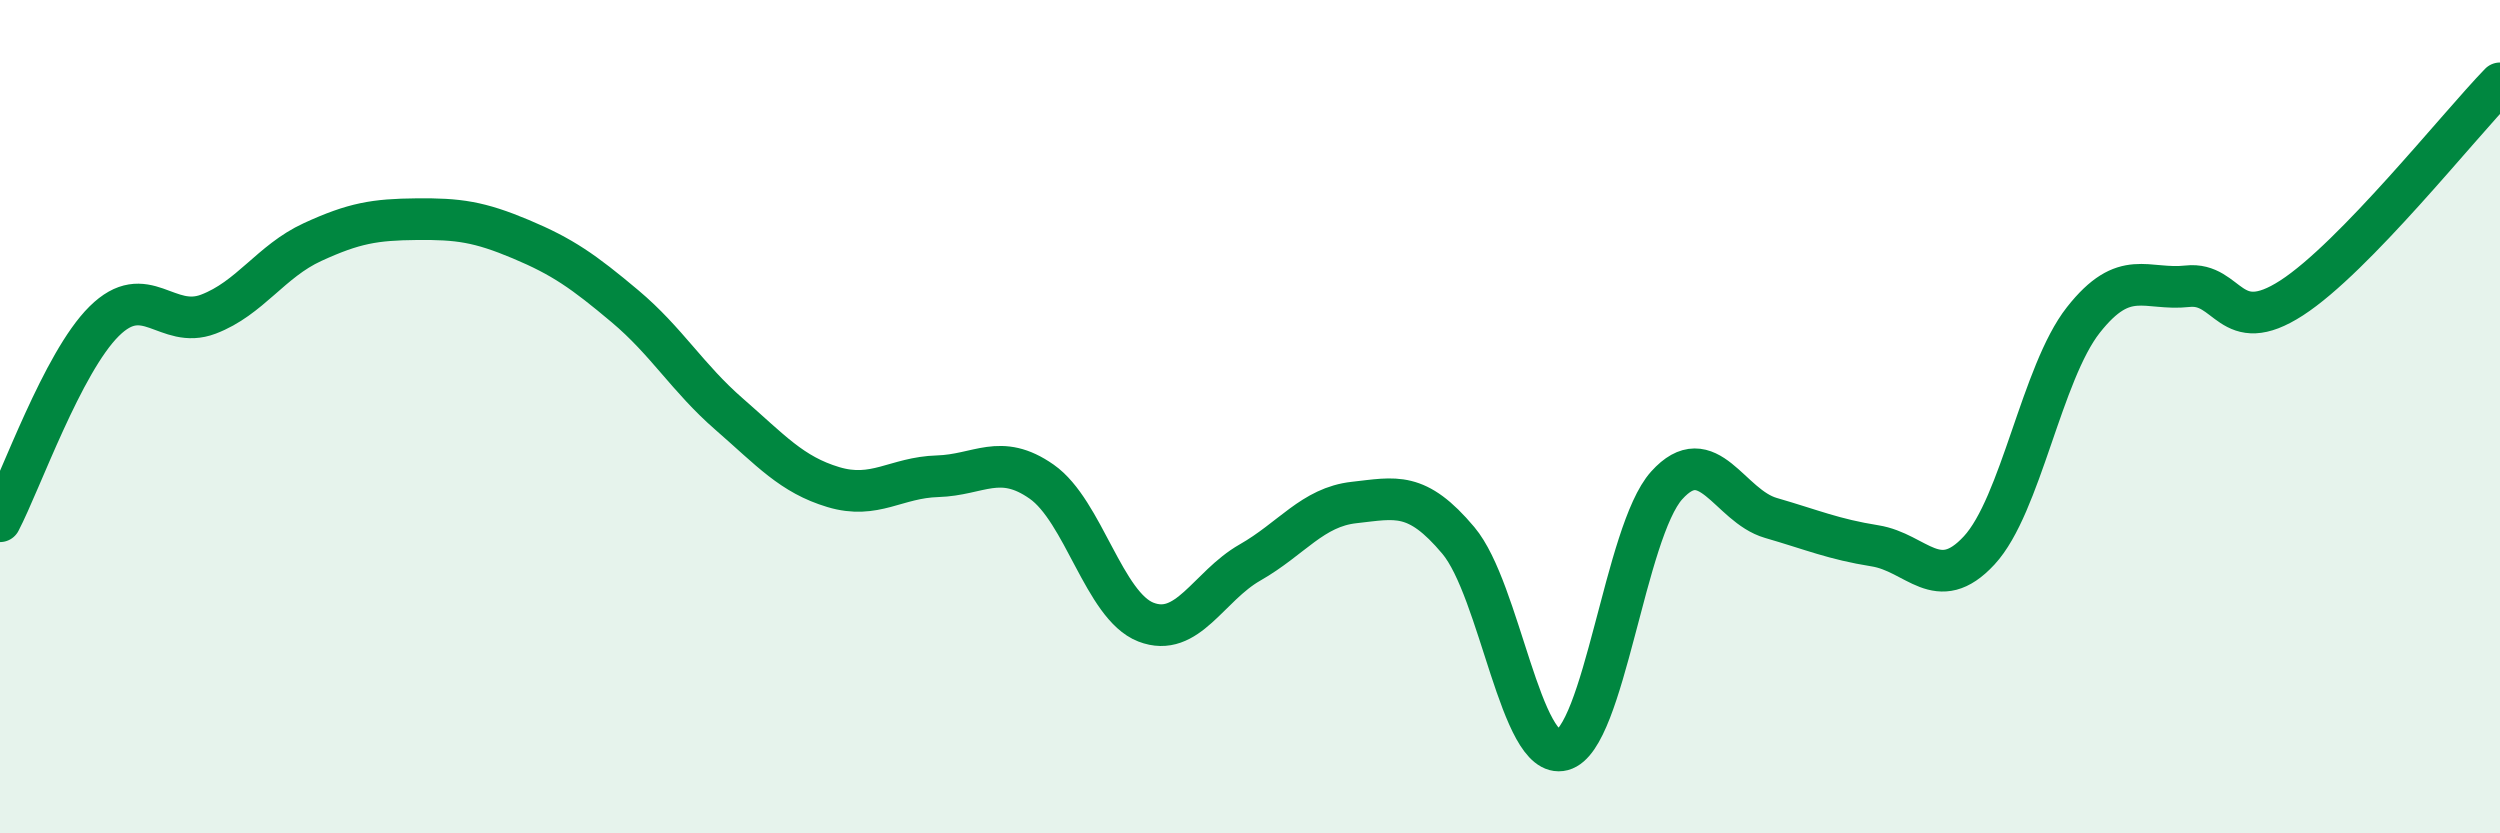
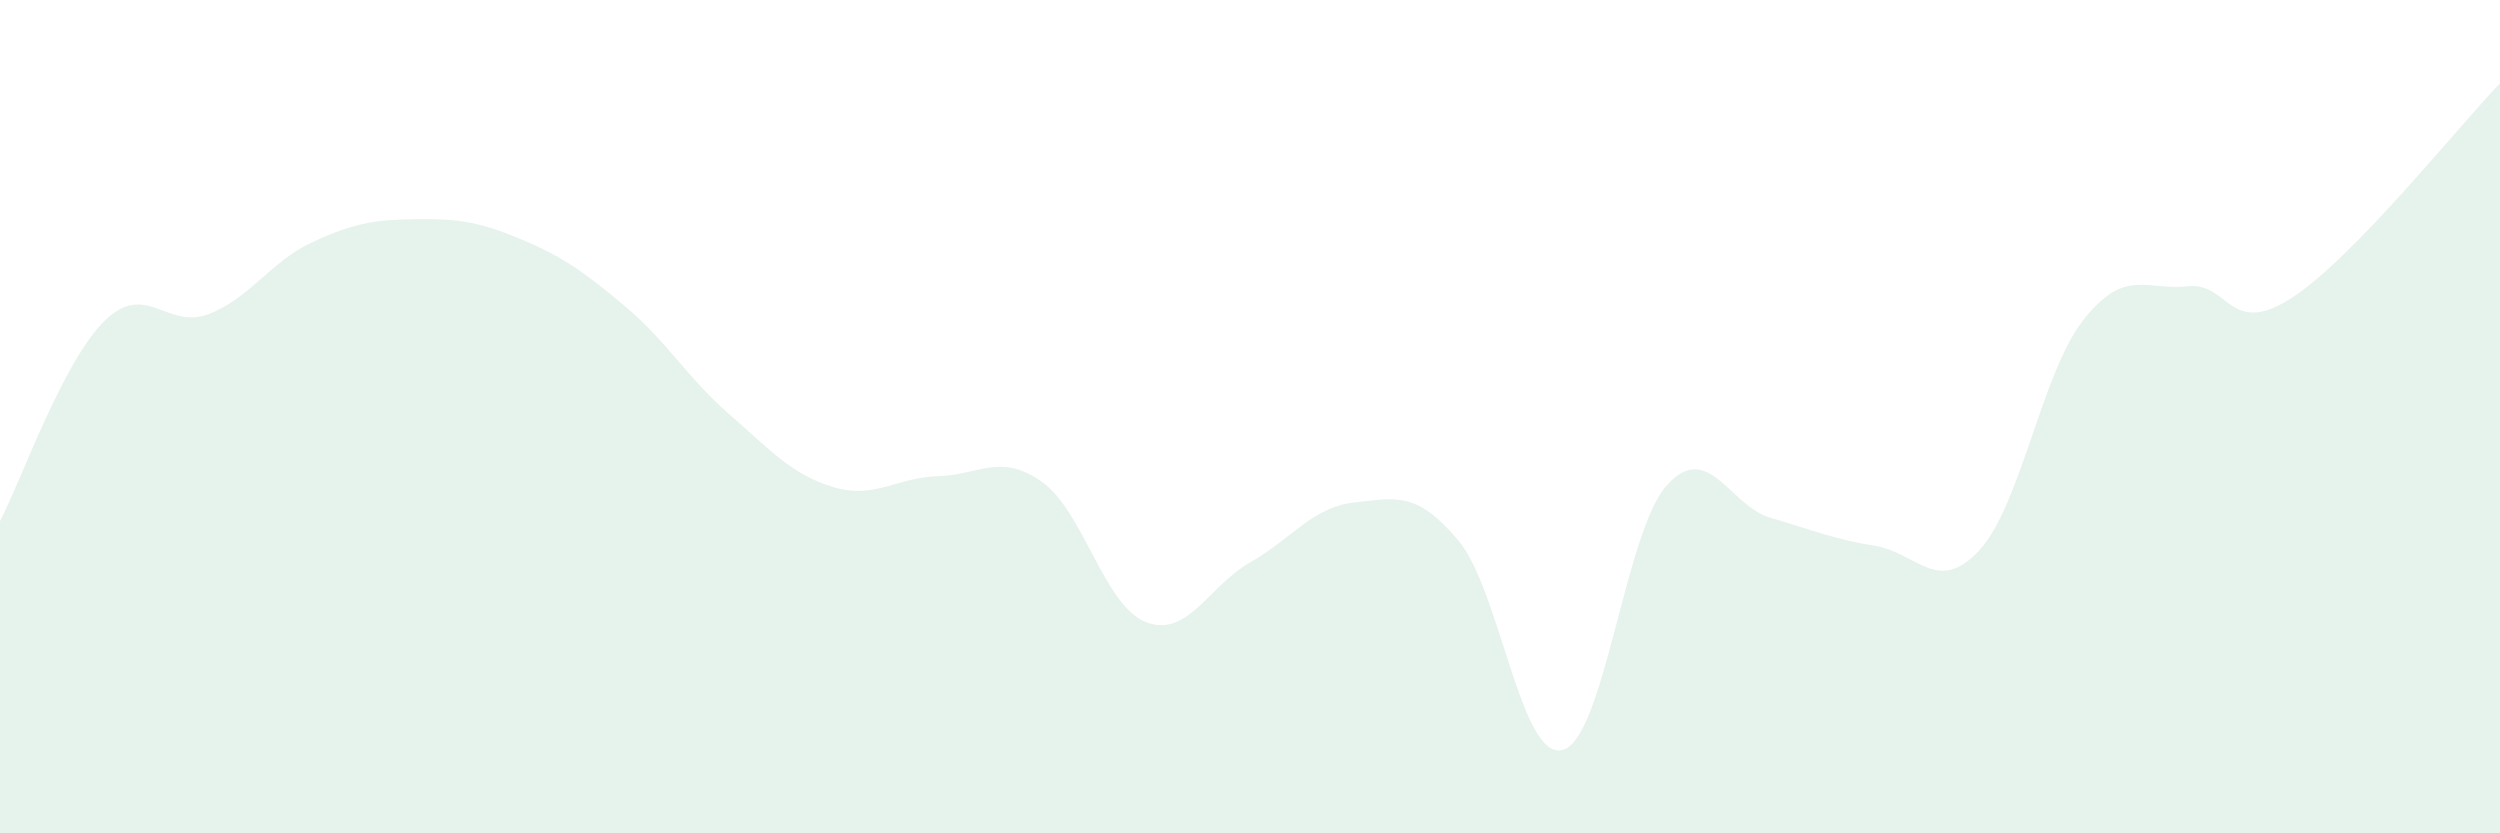
<svg xmlns="http://www.w3.org/2000/svg" width="60" height="20" viewBox="0 0 60 20">
  <path d="M 0,12.51 C 0.5,11.55 1.5,8.7 2.5,7.71 C 3.5,6.72 4,7.92 5,7.54 C 6,7.16 6.5,6.27 7.5,5.81 C 8.5,5.35 9,5.27 10,5.26 C 11,5.25 11.5,5.32 12.5,5.74 C 13.5,6.16 14,6.51 15,7.35 C 16,8.19 16.5,9.07 17.5,9.94 C 18.5,10.81 19,11.39 20,11.69 C 21,11.99 21.5,11.46 22.5,11.43 C 23.5,11.4 24,10.86 25,11.56 C 26,12.26 26.5,14.54 27.5,14.93 C 28.5,15.32 29,14.07 30,13.5 C 31,12.93 31.5,12.17 32.5,12.06 C 33.5,11.95 34,11.78 35,12.97 C 36,14.16 36.5,18.26 37.5,18 C 38.5,17.74 39,12.76 40,11.65 C 41,10.54 41.5,12.14 42.5,12.43 C 43.5,12.72 44,12.94 45,13.1 C 46,13.26 46.5,14.29 47.5,13.21 C 48.5,12.13 49,8.95 50,7.68 C 51,6.41 51.5,6.98 52.5,6.87 C 53.5,6.76 53.5,8.12 55,7.15 C 56.5,6.18 59,3.03 60,2L60 20L0 20Z" fill="#008740" opacity="0.1" stroke-linecap="round" stroke-linejoin="round" />
-   <path d="M 0,12.51 C 0.5,11.55 1.5,8.7 2.5,7.71 C 3.5,6.72 4,7.92 5,7.54 C 6,7.16 6.5,6.27 7.5,5.81 C 8.5,5.35 9,5.27 10,5.26 C 11,5.25 11.5,5.32 12.5,5.74 C 13.5,6.16 14,6.51 15,7.35 C 16,8.19 16.5,9.07 17.5,9.94 C 18.5,10.81 19,11.39 20,11.69 C 21,11.99 21.5,11.46 22.5,11.43 C 23.5,11.4 24,10.86 25,11.56 C 26,12.26 26.5,14.54 27.5,14.93 C 28.5,15.32 29,14.07 30,13.5 C 31,12.93 31.5,12.17 32.5,12.06 C 33.5,11.95 34,11.78 35,12.97 C 36,14.16 36.5,18.26 37.5,18 C 38.5,17.74 39,12.76 40,11.65 C 41,10.54 41.5,12.14 42.5,12.43 C 43.5,12.72 44,12.94 45,13.1 C 46,13.26 46.5,14.29 47.5,13.21 C 48.5,12.13 49,8.95 50,7.68 C 51,6.41 51.5,6.98 52.5,6.87 C 53.5,6.76 53.5,8.12 55,7.15 C 56.5,6.18 59,3.03 60,2" stroke="#008740" stroke-width="1" fill="none" stroke-linecap="round" stroke-linejoin="round" />
</svg>